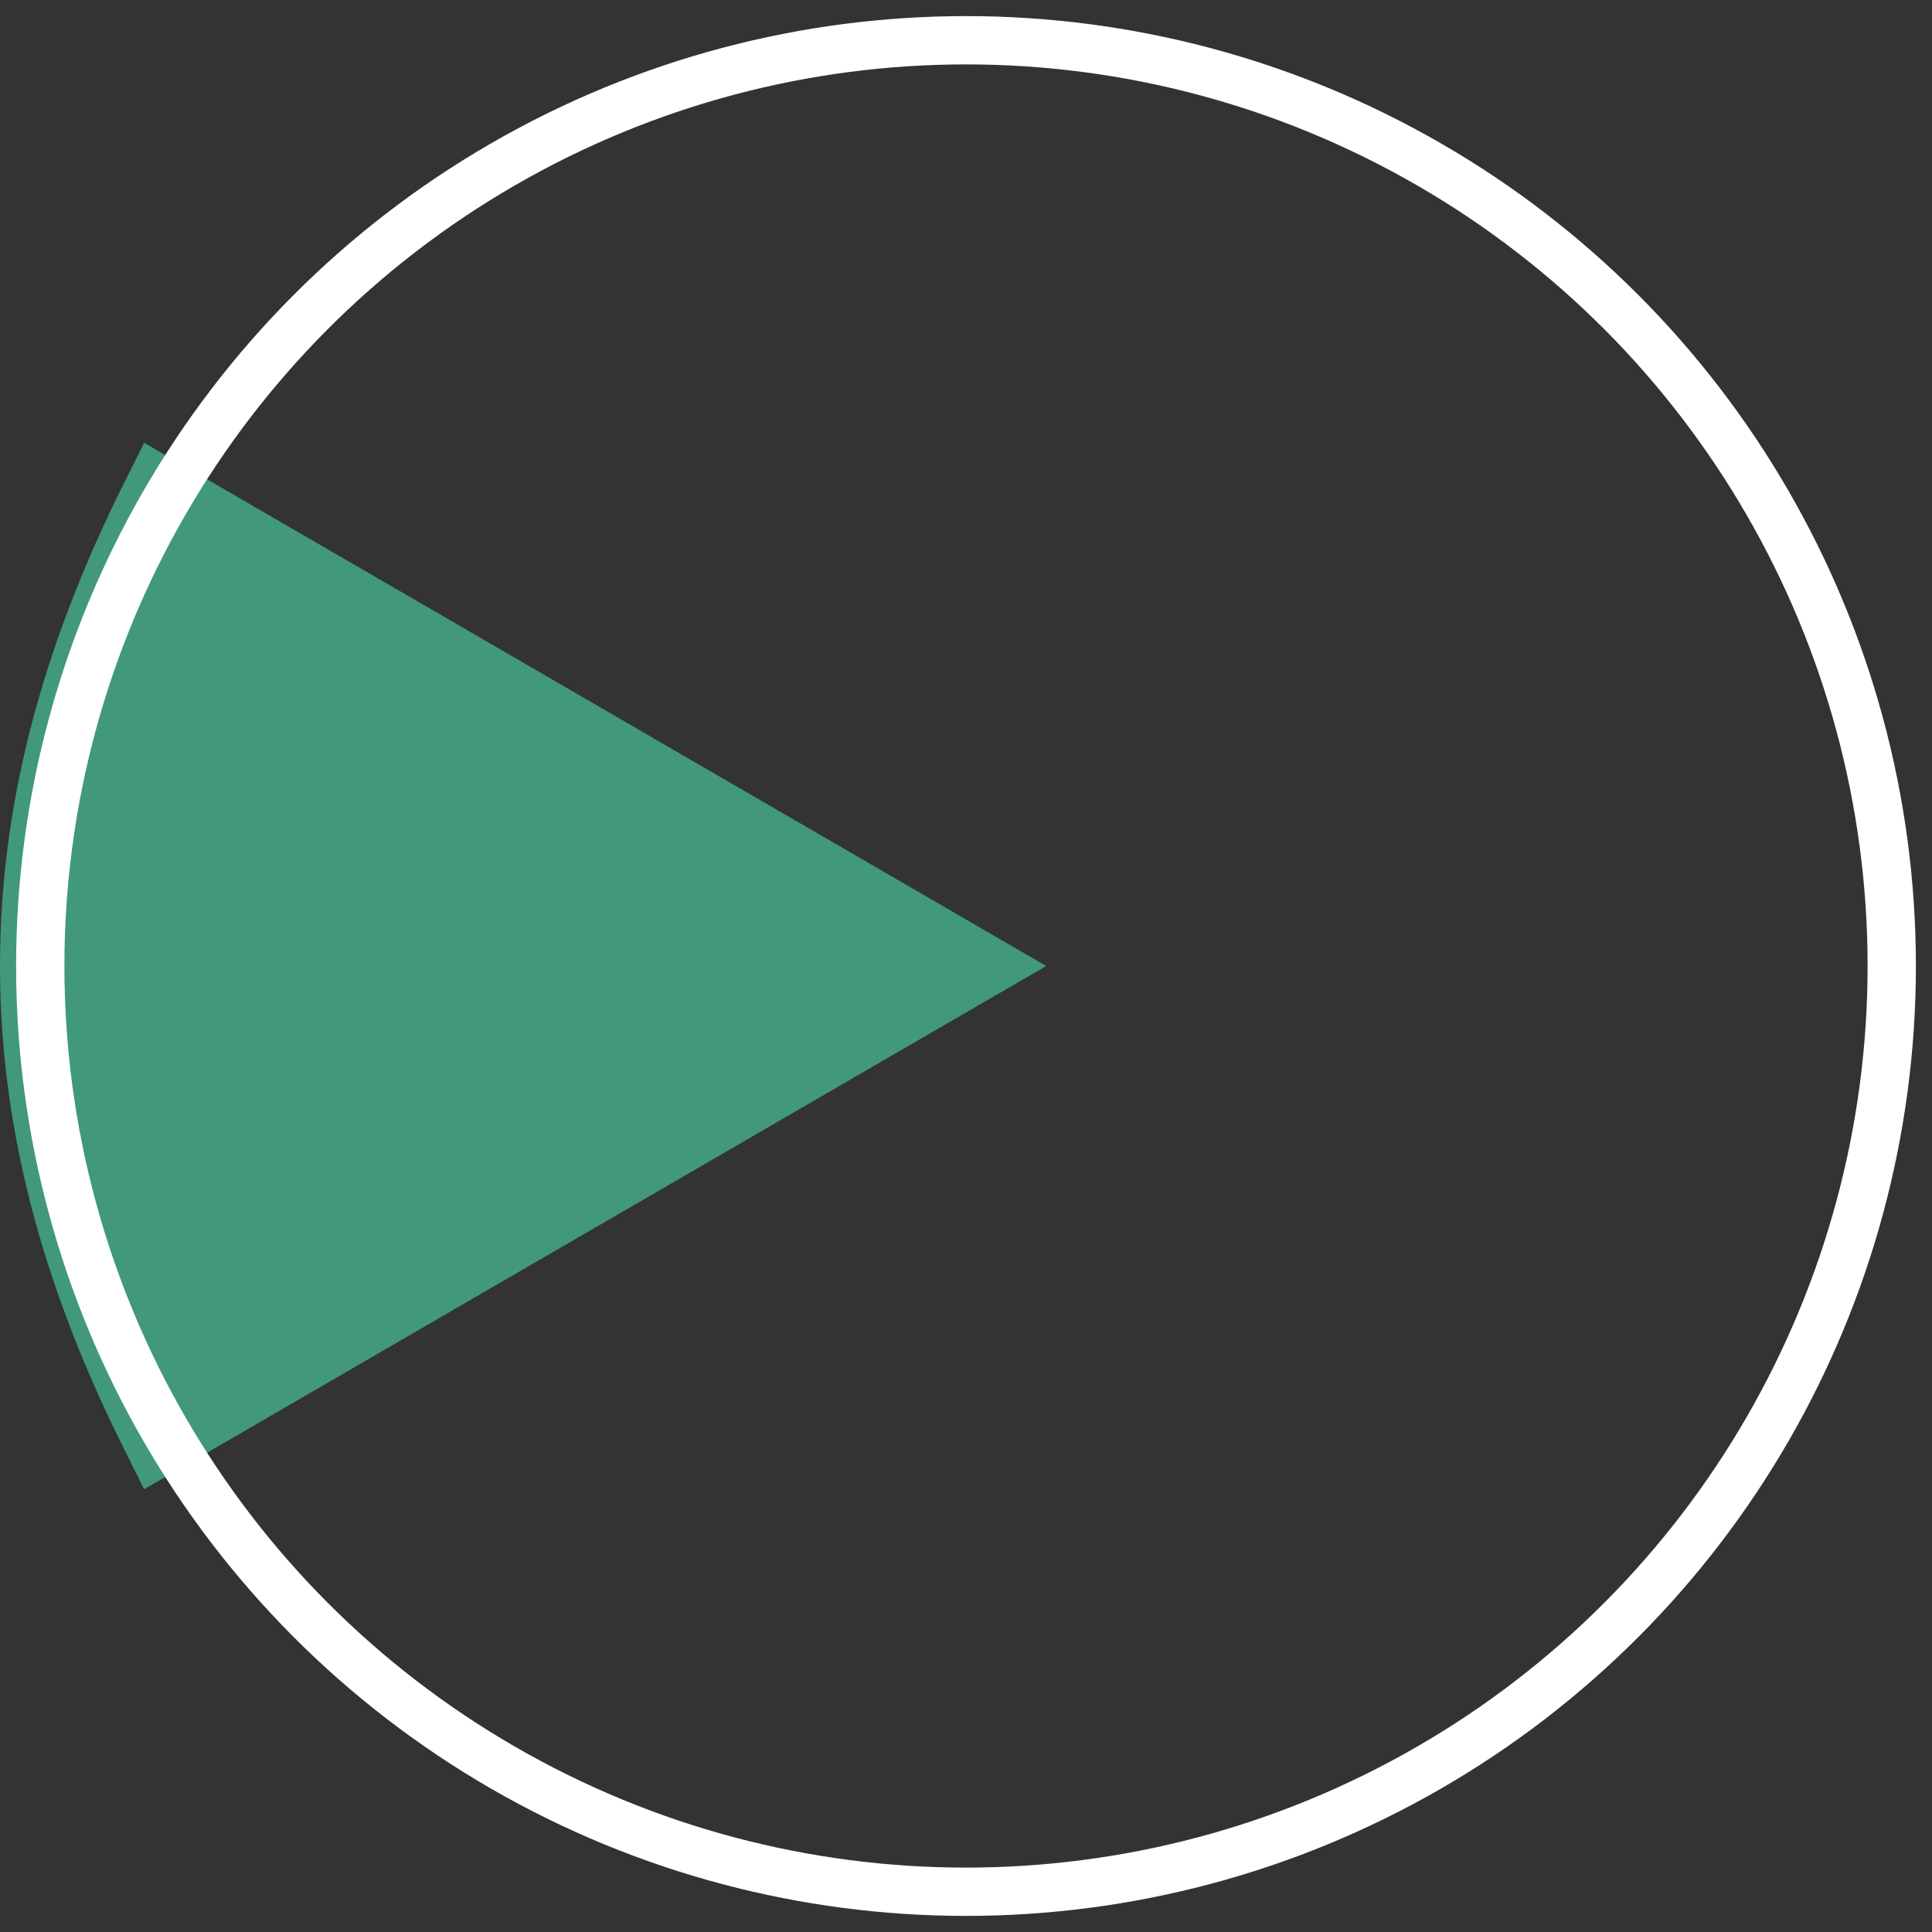
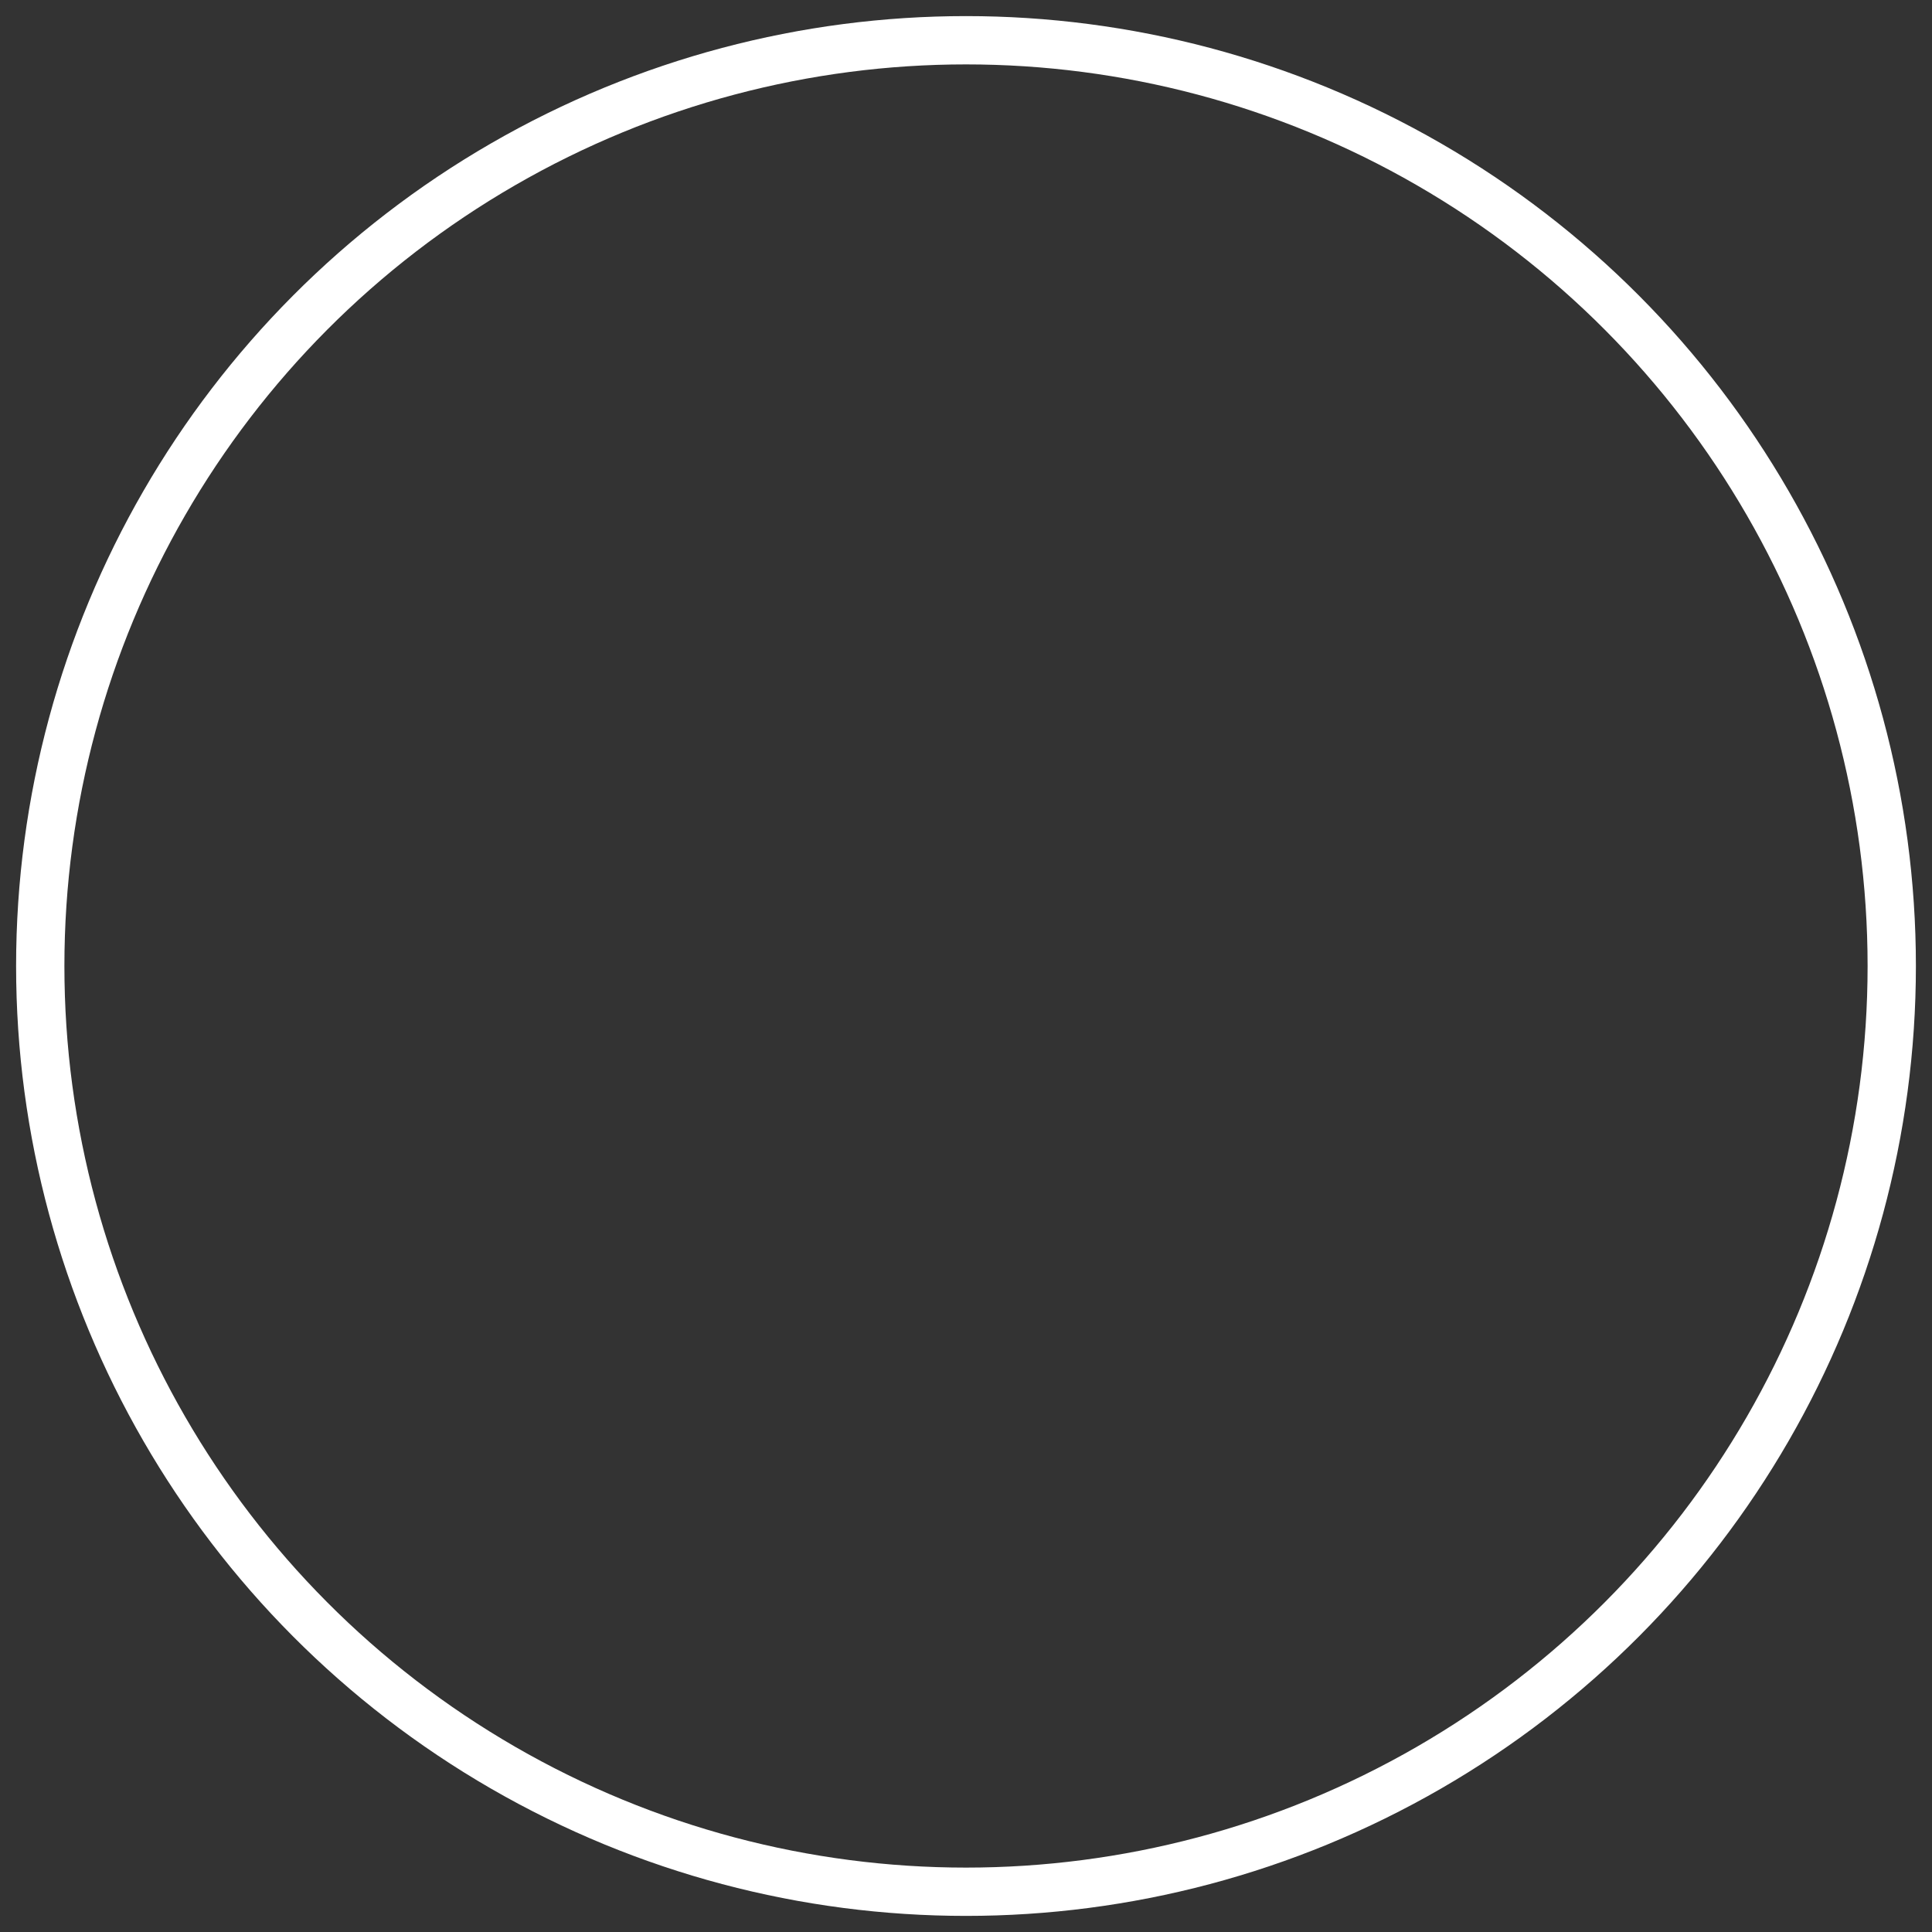
<svg xmlns="http://www.w3.org/2000/svg" version="1.1" id="svg4460" x="0px" y="0px" width="24px" height="24px" viewBox="0 0 24 24" style="enable-background:new 0 0 24 24;" xml:space="preserve">
  <rect x="0" y="0" width="24" height="24" fill="#333333" stroke="none" />
  <style type="text/css">
	.st0{display:none;fill:none;}
	.st1{fill:none;}
	.st2{fill:#419979;stroke:#419979;stroke-miterlimit:10;}
	.st3{fill:none;stroke:#FFFFFF;stroke-width:0.6;stroke-miterlimit:10;}
</style>
  <rect id="canvas" class="st0" width="24" height="24" />
  <g>
    <path class="st1" d="M12,0.5c-4.2,0-8,2.3-10,5.8L12,12V0.5z" />
-     <path class="st1" d="M22,6.2c-2-3.4-5.8-5.8-10-5.8V12L22,6.2z" />
-     <path class="st2" d="M2,6.2C1.1,8,0.5,9.9,0.5,12s0.6,4,1.5,5.8L12,12L2,6.2z" />
-     <path class="st1" d="M22,6.2L12,12l10,5.8c1-1.7,1.5-3.6,1.5-5.8S22.9,8,22,6.2z" />
-     <path class="st1" d="M12,23.5c4.2,0,8-2.3,10-5.8L12,12V23.5z" />
-     <path class="st1" d="M2,17.8c2,3.5,5.7,5.8,10,5.8V12L2,17.8z" />
  </g>
  <circle class="st3" cx="12" cy="12" r="11.5" />
</svg>